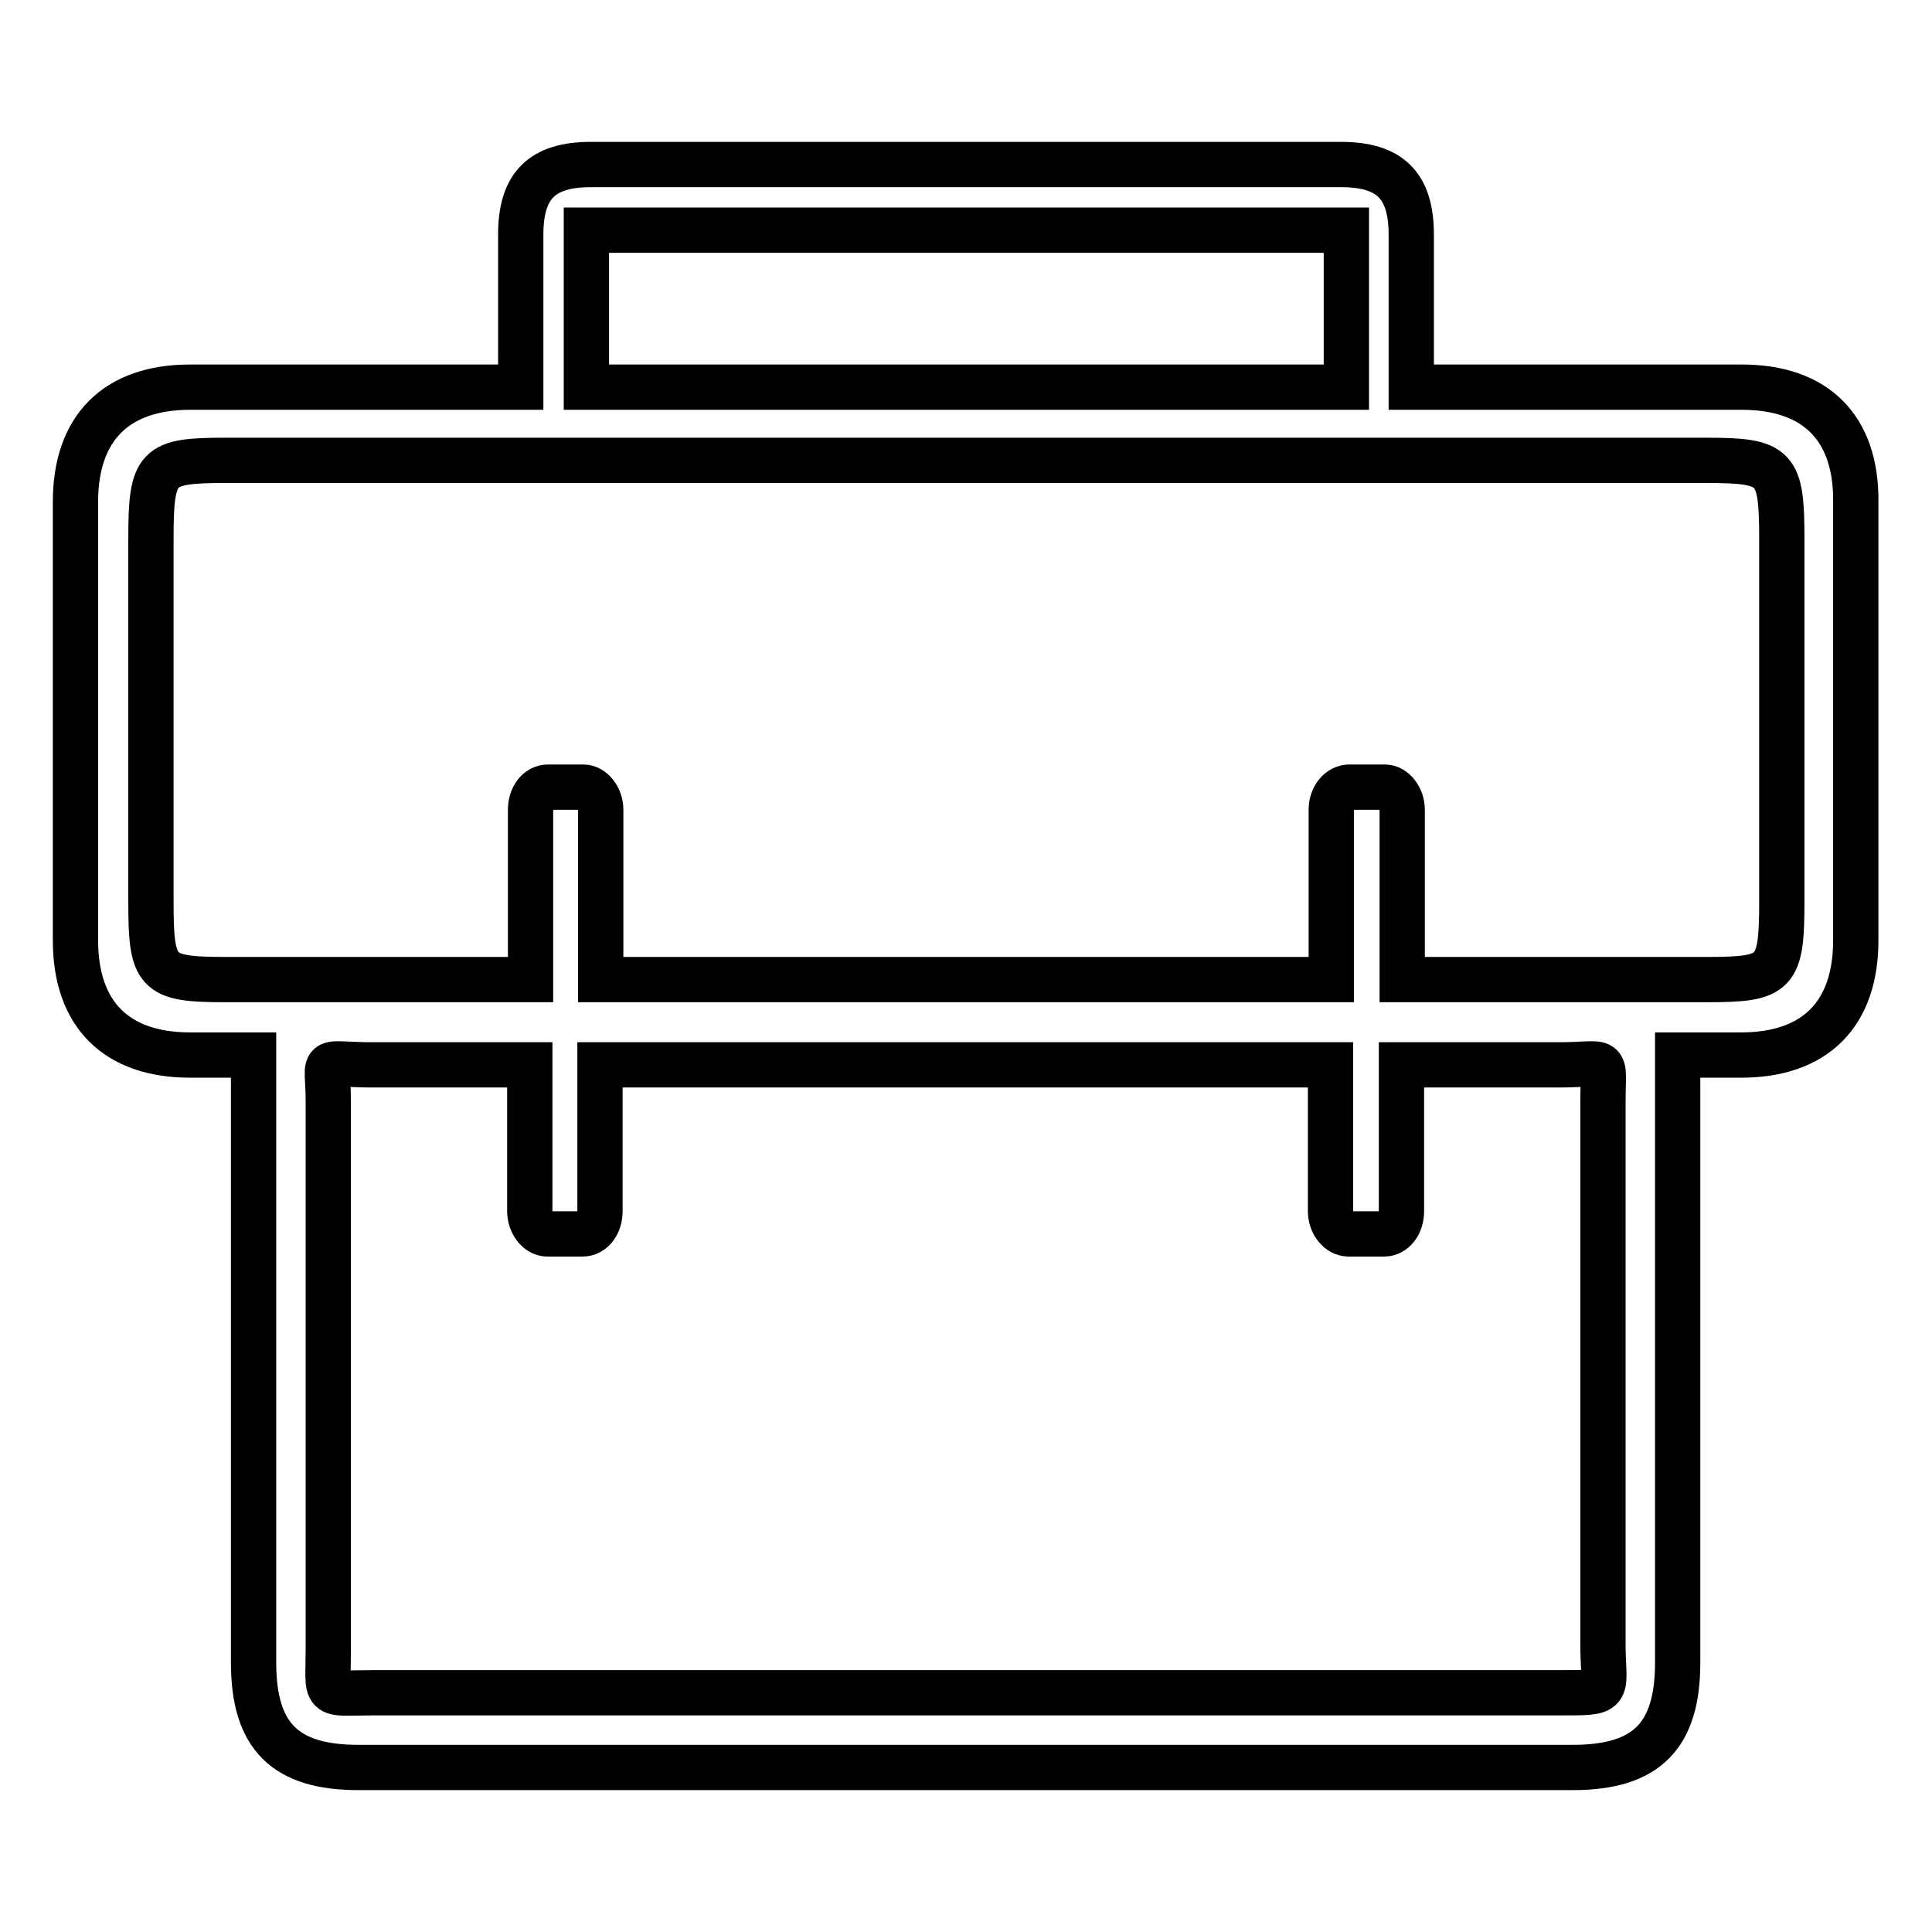
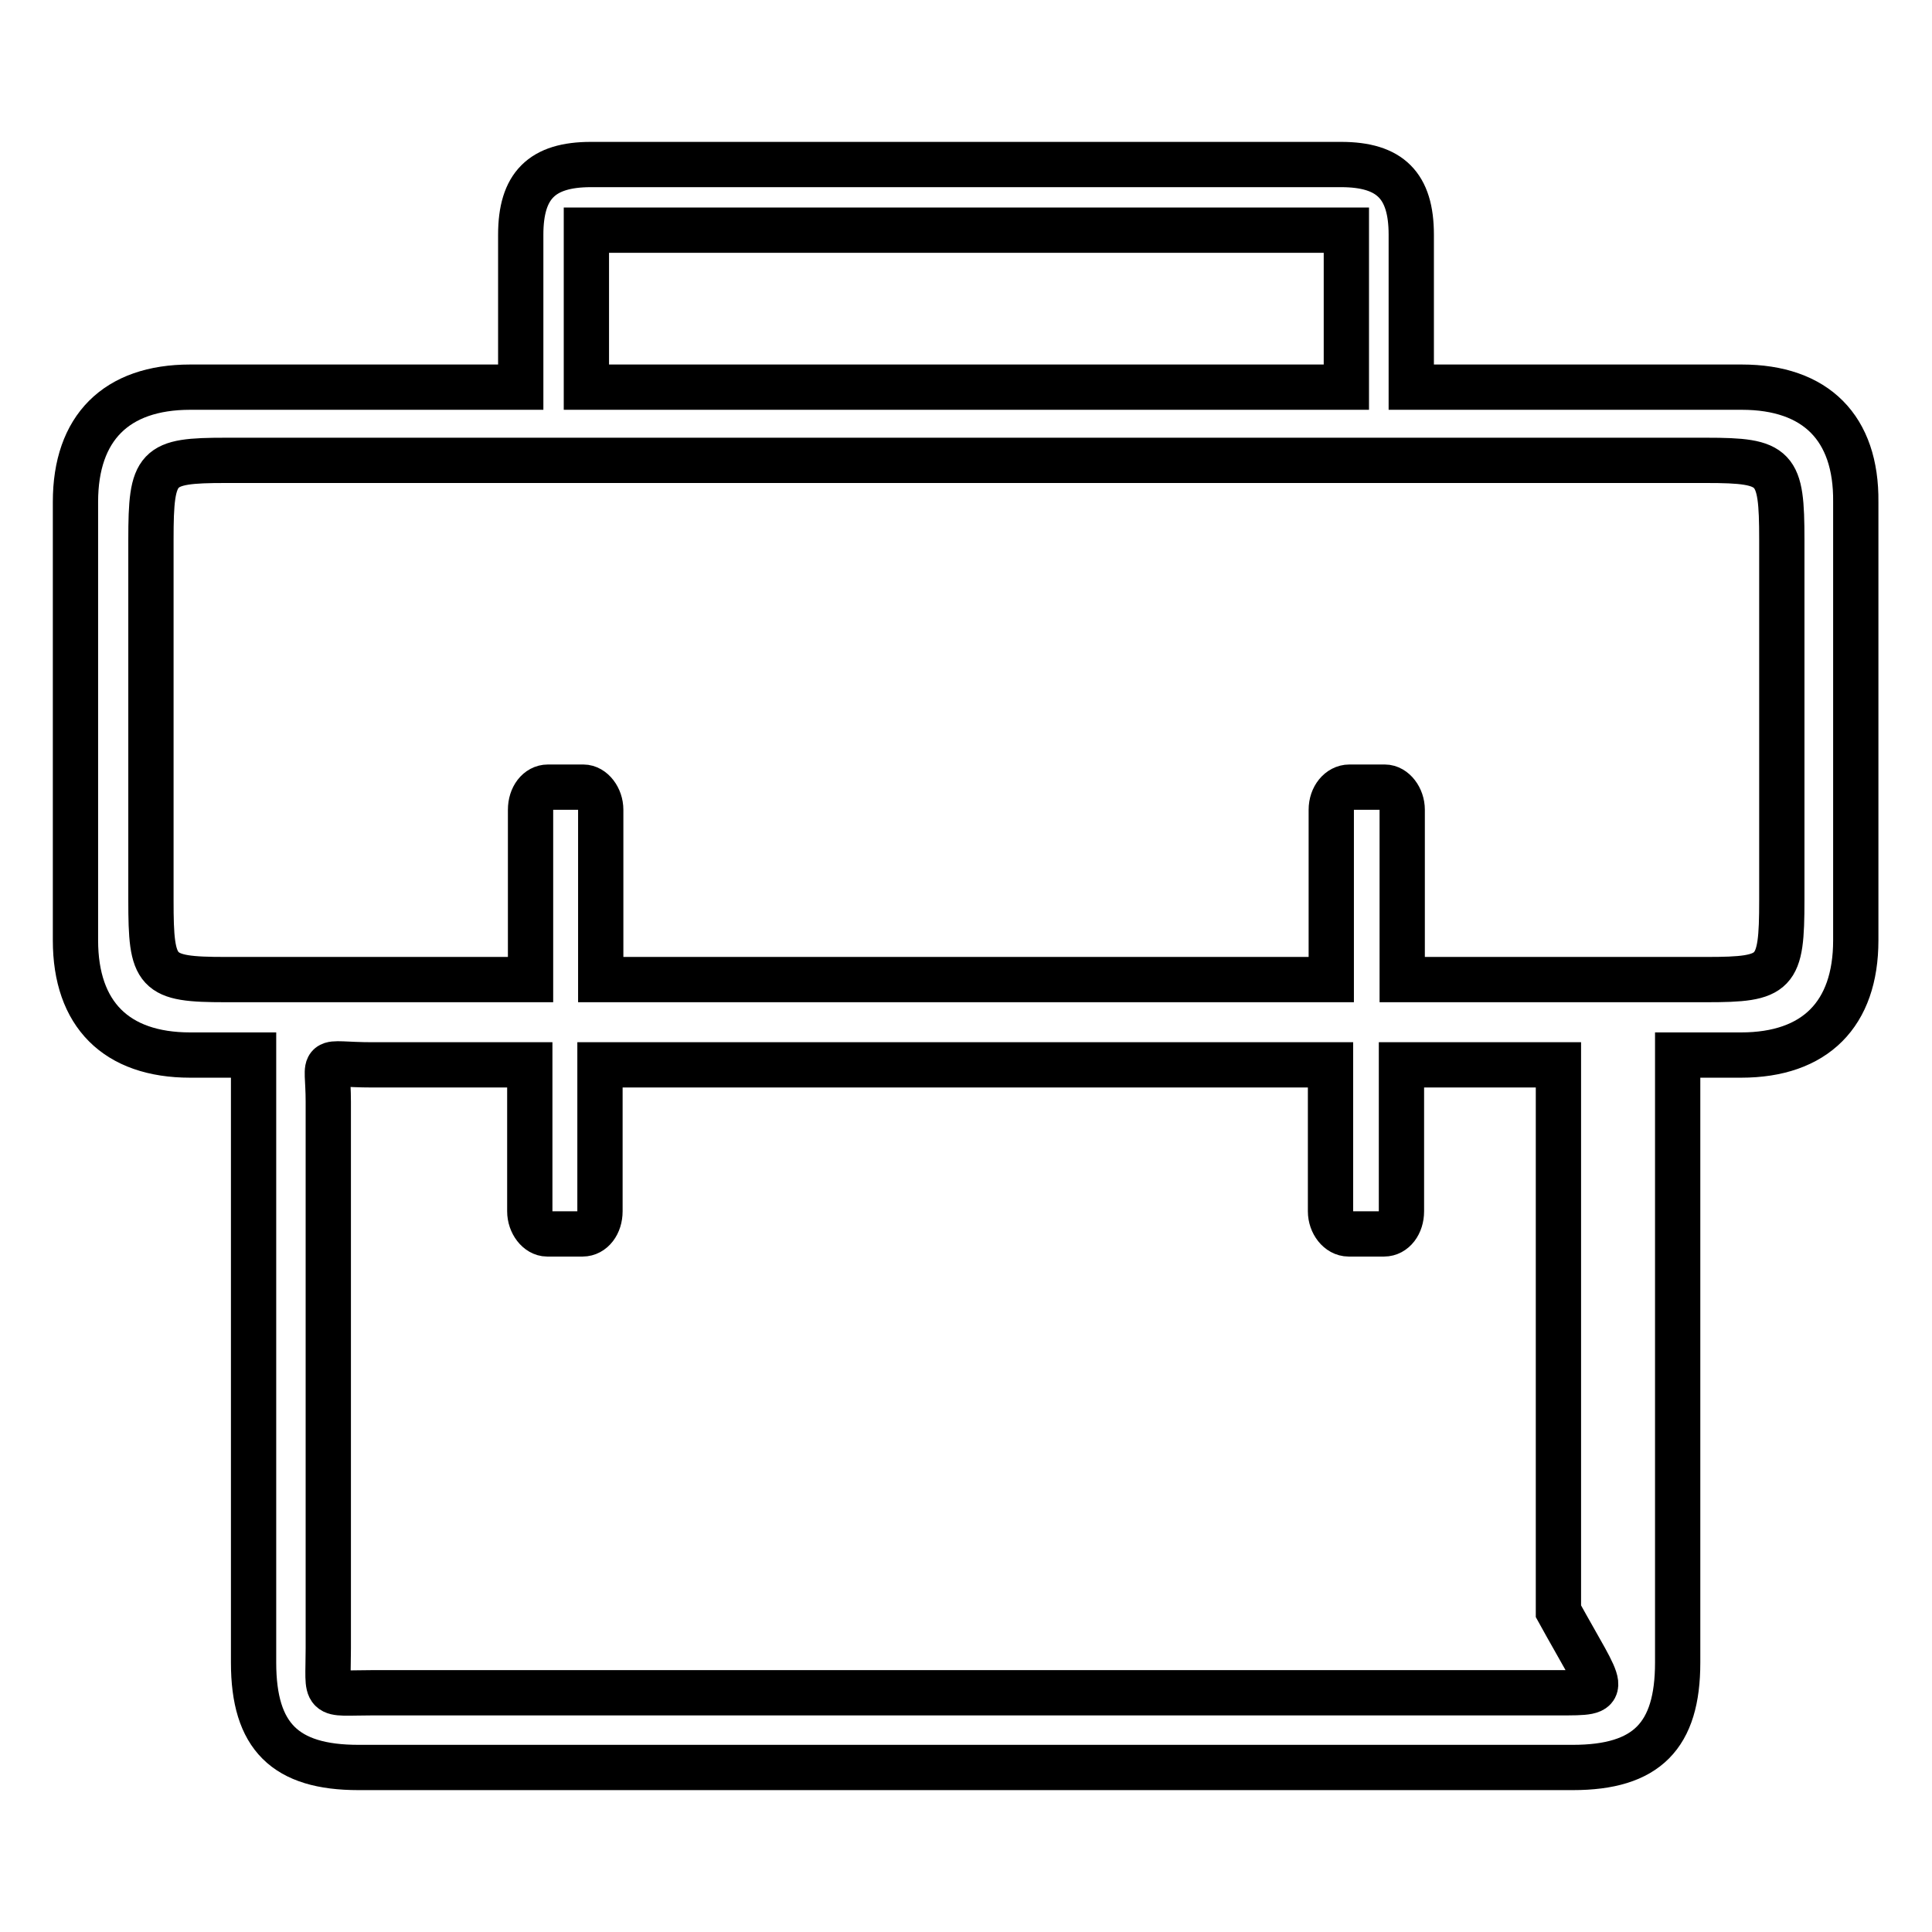
<svg xmlns="http://www.w3.org/2000/svg" version="1.1" x="0px" y="0px" viewBox="0 0 256 256" enable-background="new 0 0 256 256" xml:space="preserve">
  <g>
    <g>
-       <path stroke-width="6" fill-opacity="0" stroke="#000000" d="M230.8,51.3H187V31.1c0-6.5-2.8-9.3-9.3-9.3H78.3c-6.5,0-9.3,2.8-9.3,9.3v20.2H25.2c-9.8,0-15.2,5.4-15.2,15.2v58.1c0,9.8,5.4,15.2,15.2,15.2h8.4v80.5c0,9.8,4.2,13.9,13.9,13.9h160.9c9.8,0,13.9-4.2,13.9-13.9v-80.5h8.4c9.8,0,15.2-5.4,15.2-15.2V66.5C246,56.7,240.6,51.3,230.8,51.3z M77.7,30.5h100.7v20.8H77.7V30.5z M206.6,224.3H49.4c-6.8,0-5.9,0.9-5.9-5.9V146c0-6.3-1.5-4.9,5.9-4.9h20.8v19.4c0,1.6,1.1,3,2.3,3h4.7c1.3,0,2.3-1.3,2.3-3v-19.4h96.8v19.4c0,1.6,1.1,3,2.4,3h4.7c1.3,0,2.3-1.3,2.3-3v-19.4h20.8c6.9,0,5.9-1.4,5.9,4.9v72.4C212.5,224.4,213.6,224.3,206.6,224.3z M236.1,119.3c0,9.8-0.7,10.5-10,10.5h-40.3v-22.5c0-1.6-1.1-3-2.3-3h-4.7c-1.3,0-2.4,1.3-2.4,3v22.5H79.6v-22.5c0-1.6-1.1-3-2.3-3h-4.7c-1.3,0-2.3,1.3-2.3,3v22.5H29.9c-9.3,0-9.9-0.8-9.9-10.5V71.5c0-9.8,0.7-10.5,9.9-10.5h196.2c9.3,0,10,0.8,10,10.5L236.1,119.3L236.1,119.3z" />
+       <path stroke-width="6" fill-opacity="0" stroke="#000000" d="M230.8,51.3H187V31.1c0-6.5-2.8-9.3-9.3-9.3H78.3c-6.5,0-9.3,2.8-9.3,9.3v20.2H25.2c-9.8,0-15.2,5.4-15.2,15.2v58.1c0,9.8,5.4,15.2,15.2,15.2h8.4v80.5c0,9.8,4.2,13.9,13.9,13.9h160.9c9.8,0,13.9-4.2,13.9-13.9v-80.5h8.4c9.8,0,15.2-5.4,15.2-15.2V66.5C246,56.7,240.6,51.3,230.8,51.3z M77.7,30.5h100.7v20.8H77.7V30.5z M206.6,224.3H49.4c-6.8,0-5.9,0.9-5.9-5.9V146c0-6.3-1.5-4.9,5.9-4.9h20.8v19.4c0,1.6,1.1,3,2.3,3h4.7c1.3,0,2.3-1.3,2.3-3v-19.4h96.8v19.4c0,1.6,1.1,3,2.4,3h4.7c1.3,0,2.3-1.3,2.3-3v-19.4h20.8v72.4C212.5,224.4,213.6,224.3,206.6,224.3z M236.1,119.3c0,9.8-0.7,10.5-10,10.5h-40.3v-22.5c0-1.6-1.1-3-2.3-3h-4.7c-1.3,0-2.4,1.3-2.4,3v22.5H79.6v-22.5c0-1.6-1.1-3-2.3-3h-4.7c-1.3,0-2.3,1.3-2.3,3v22.5H29.9c-9.3,0-9.9-0.8-9.9-10.5V71.5c0-9.8,0.7-10.5,9.9-10.5h196.2c9.3,0,10,0.8,10,10.5L236.1,119.3L236.1,119.3z" />
    </g>
  </g>
</svg>